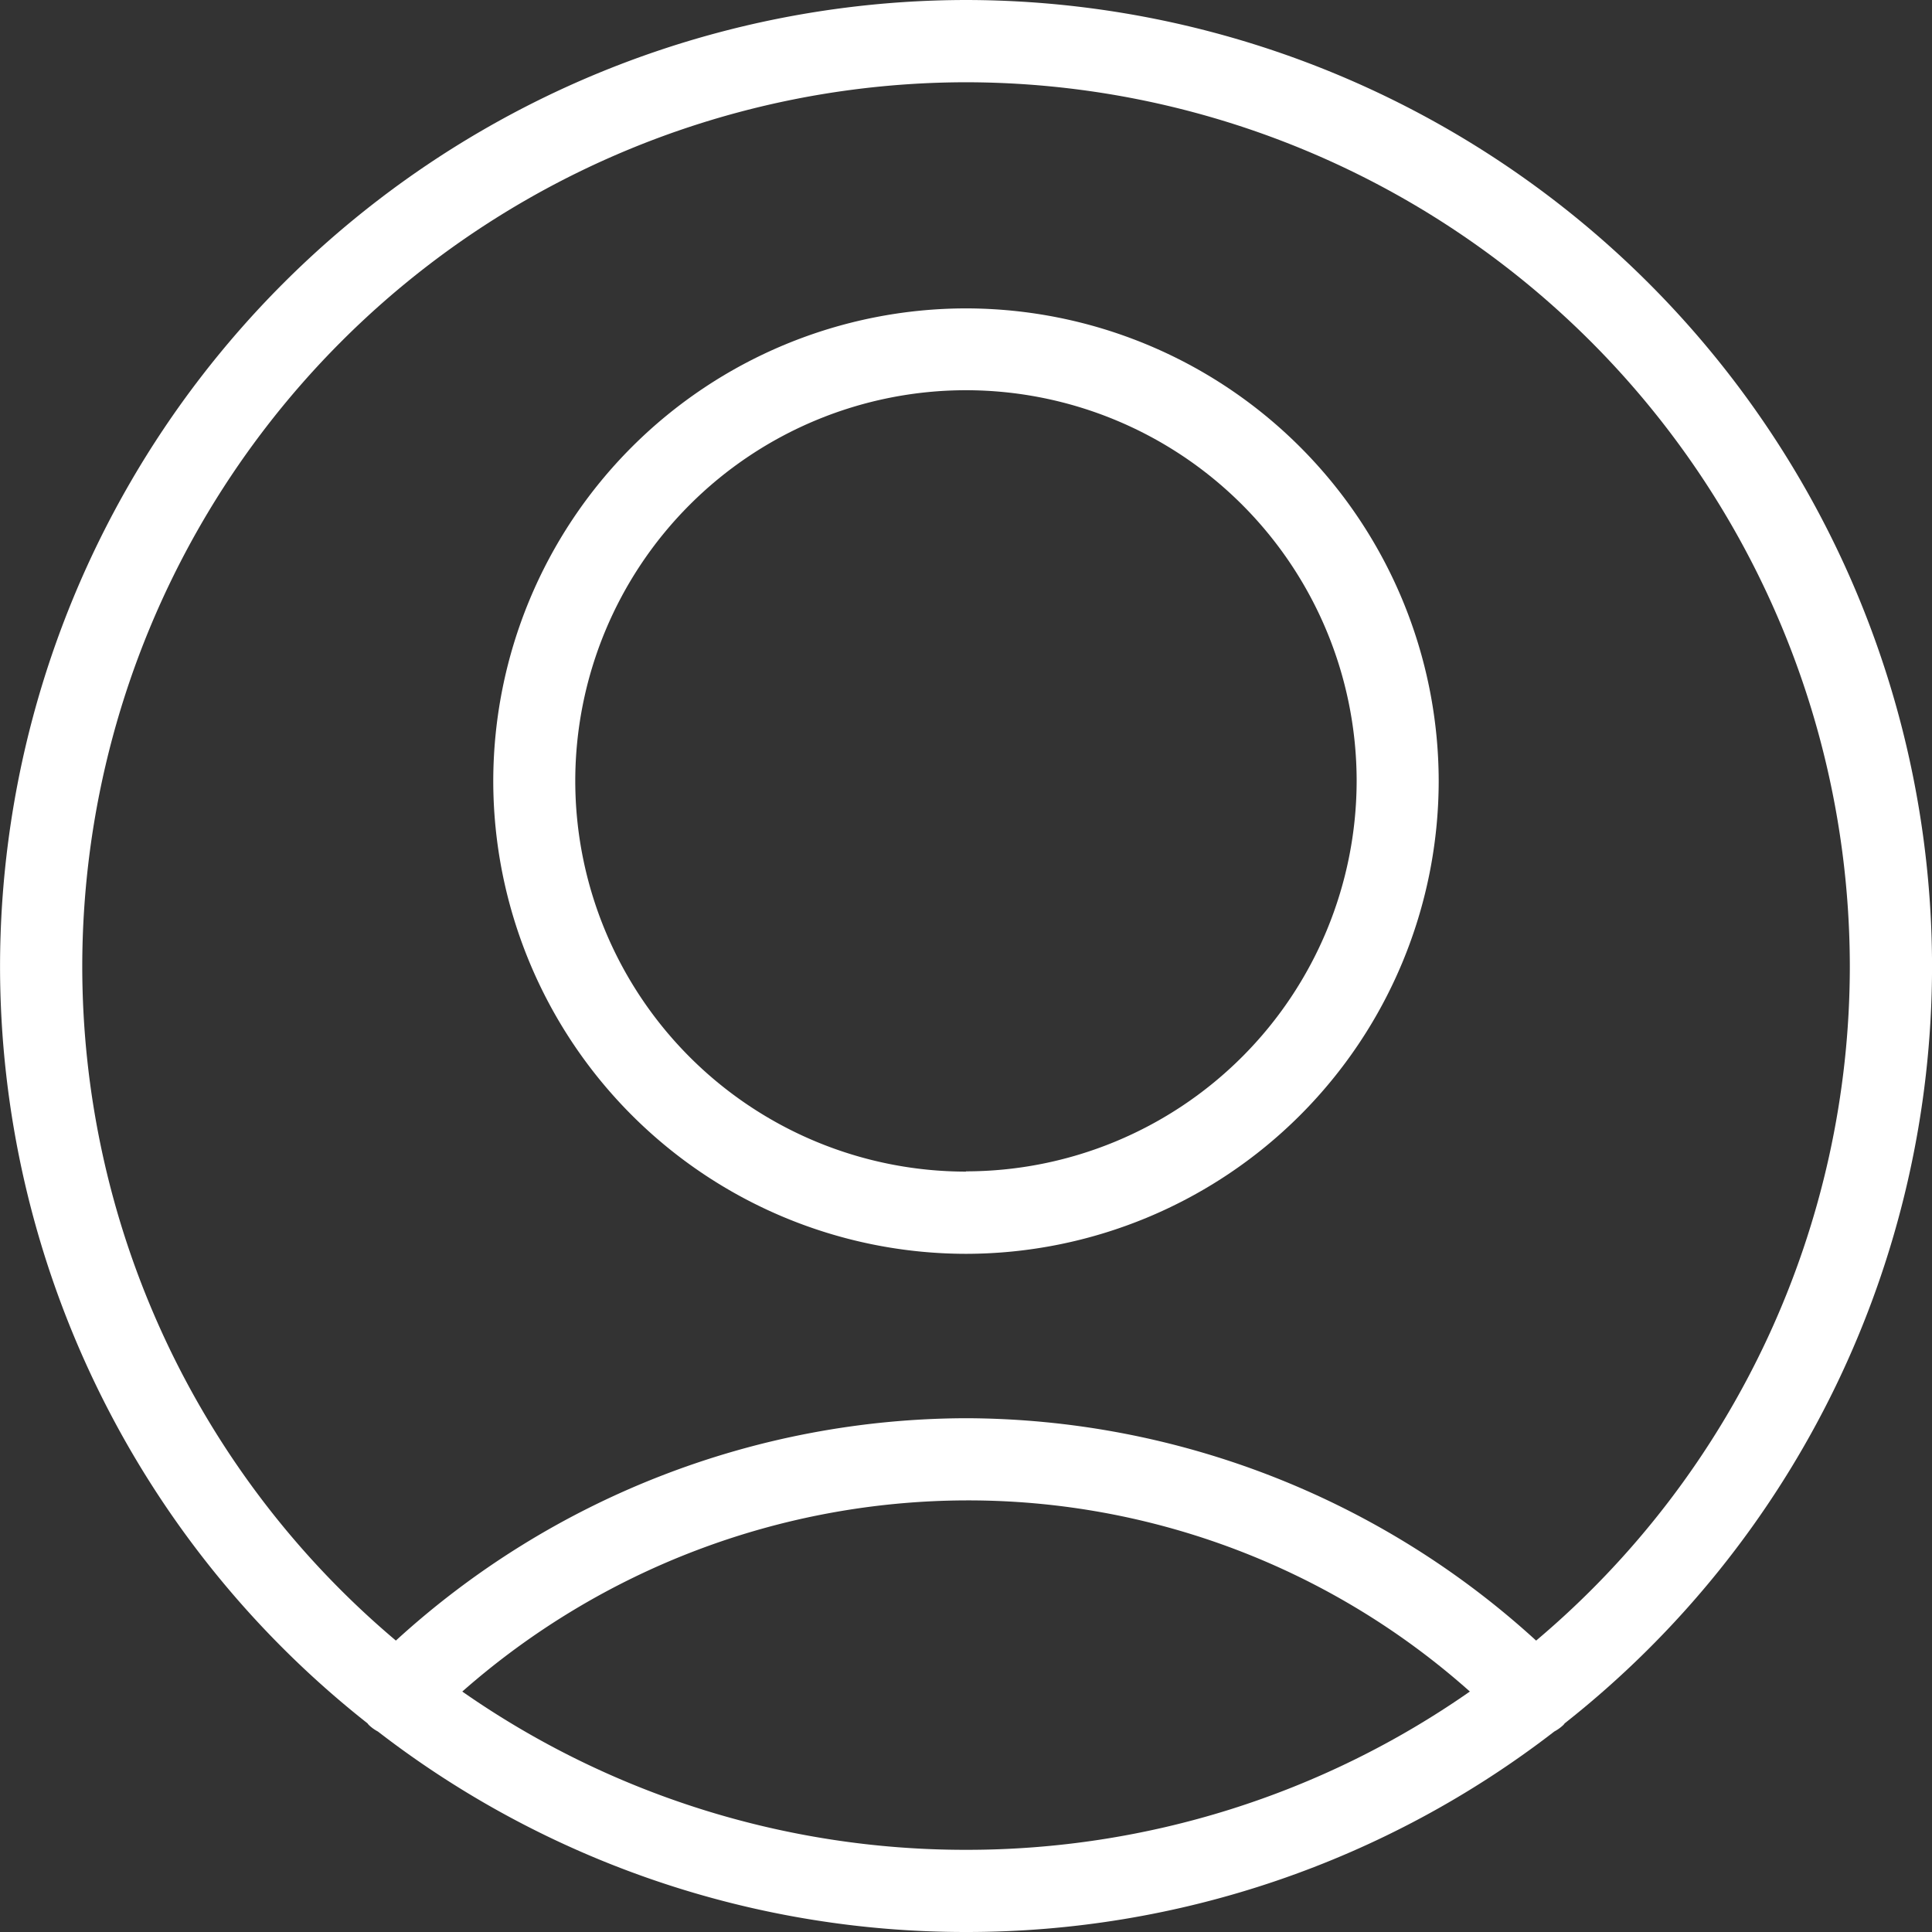
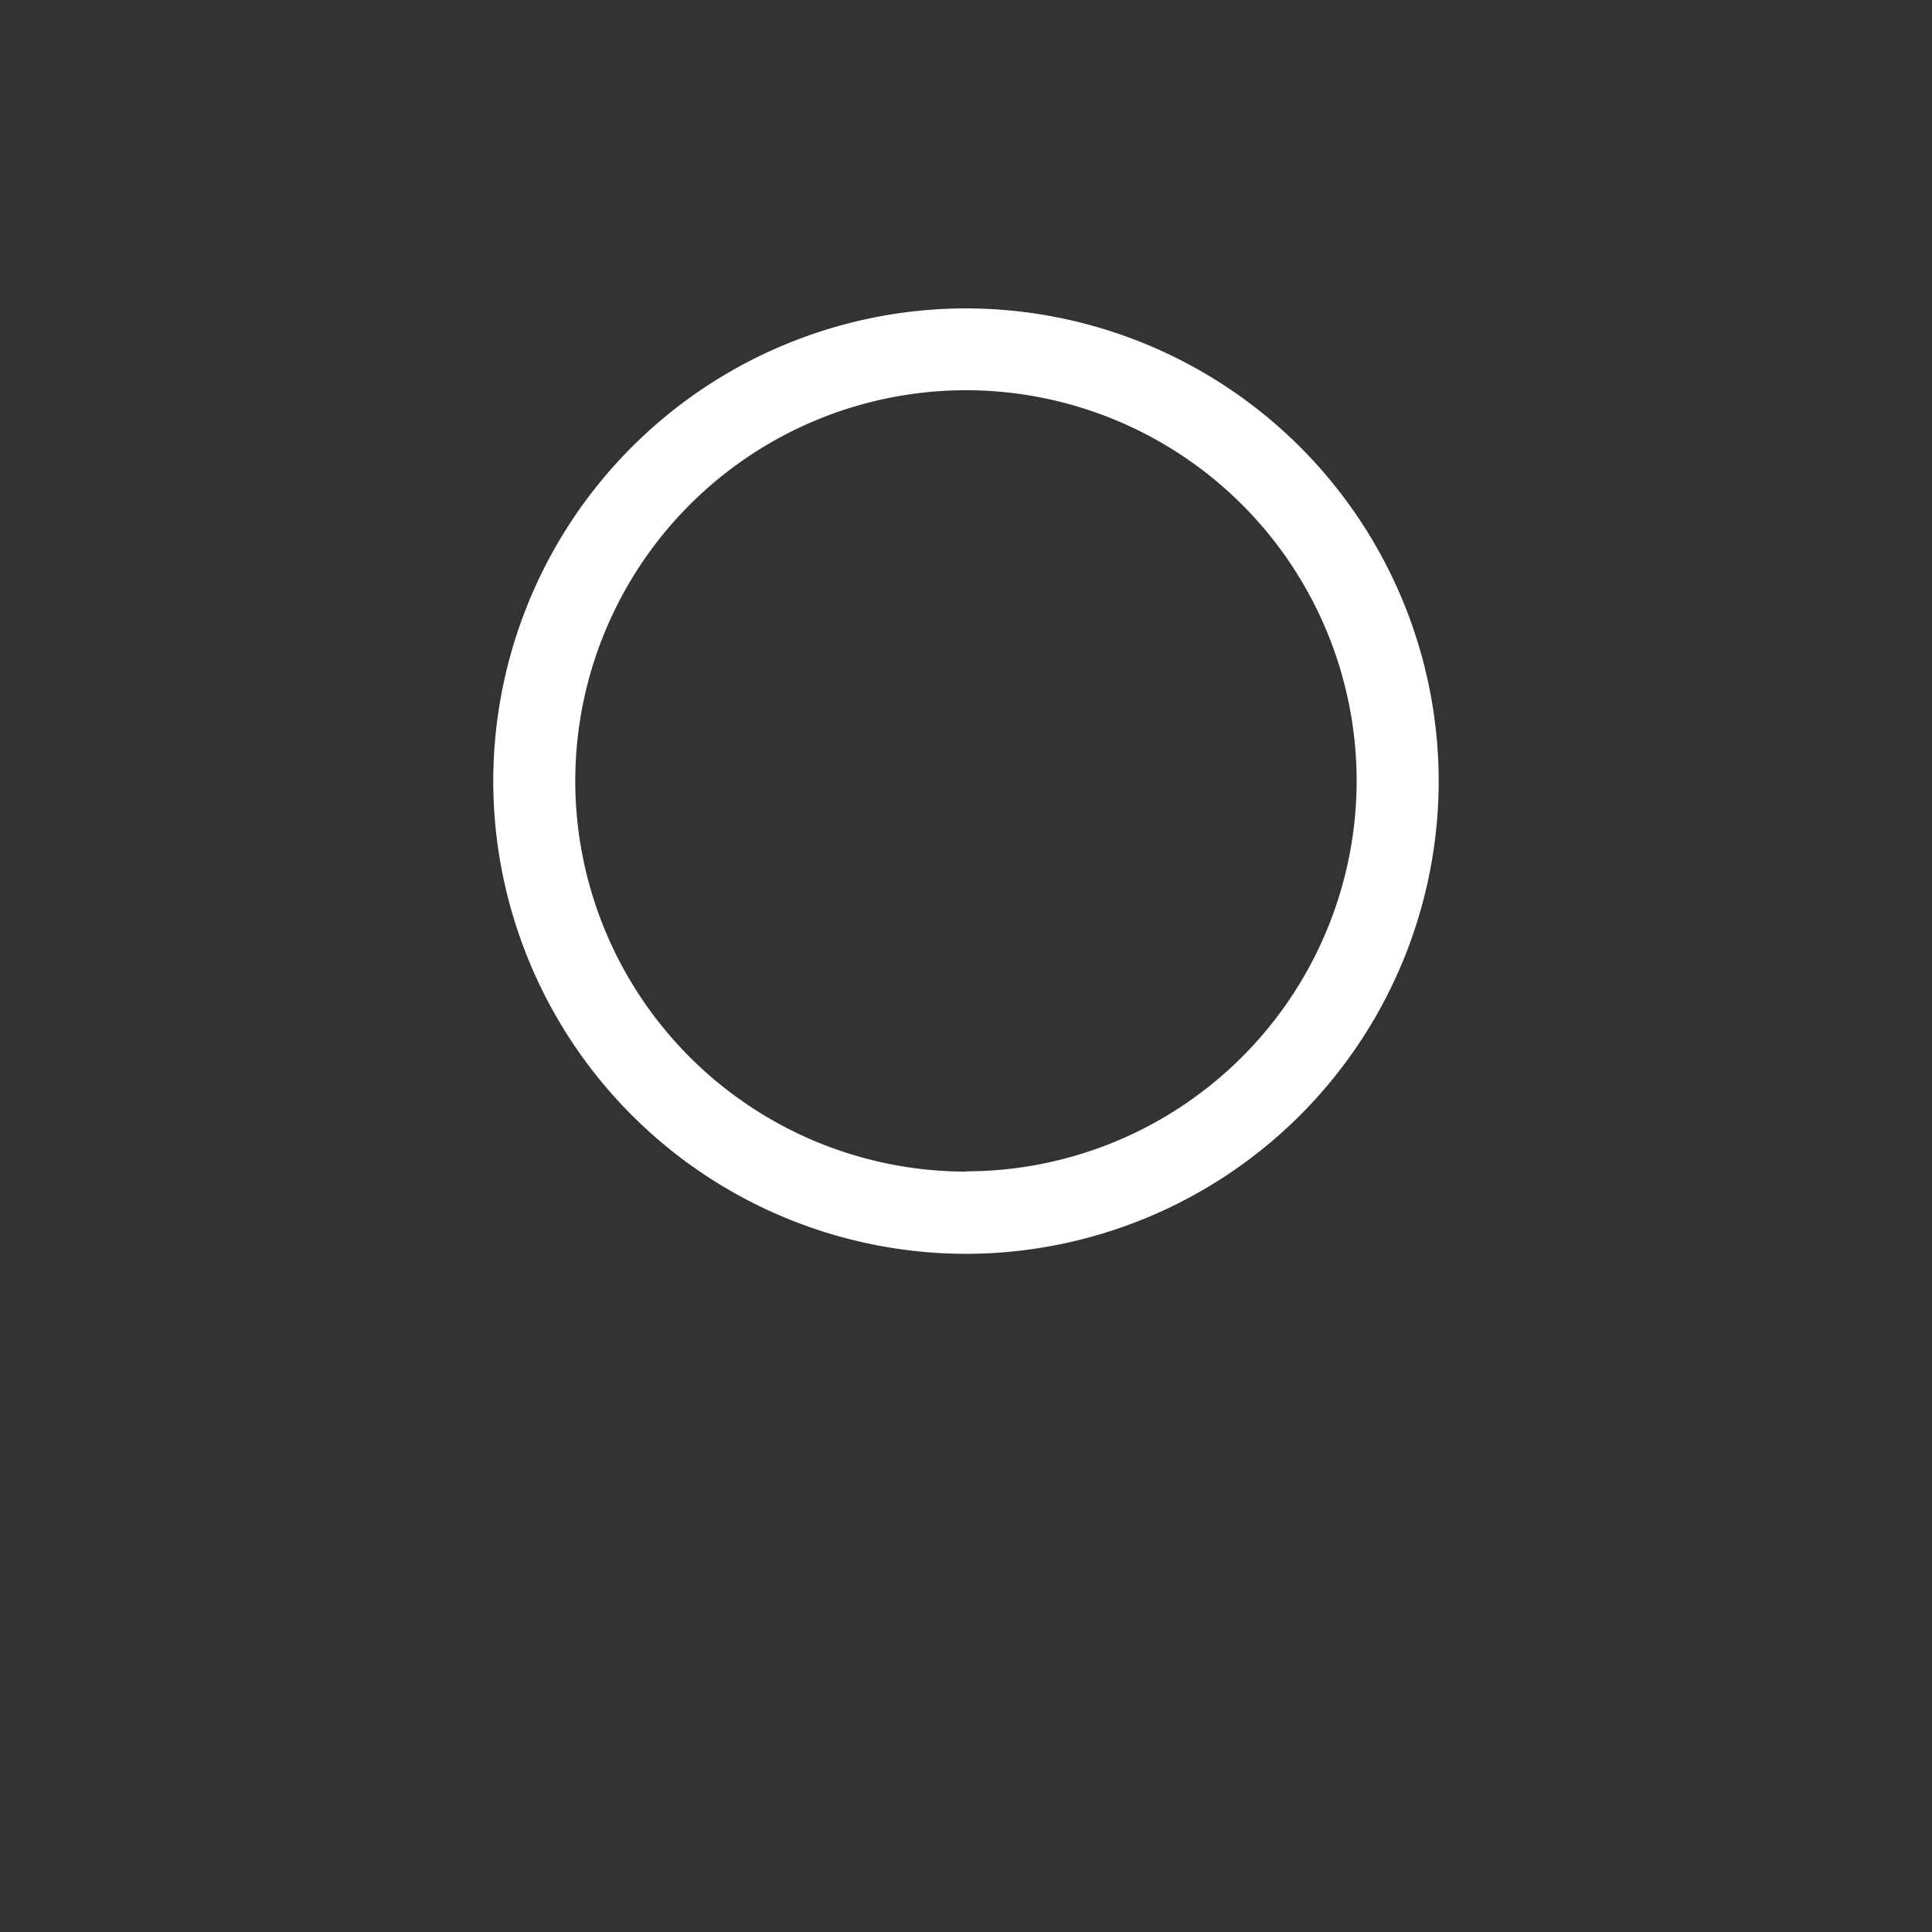
<svg xmlns="http://www.w3.org/2000/svg" width="45" height="45" viewBox="0 0 45 45">
  <rect x="0" y="0" width="45" height="45" fill="#333333" stroke="none" />
  <defs>
    <style>.a{fill:#fff;}</style>
  </defs>
  <g transform="translate(6098.23 4098.436)">
    <path class="a" d="M-6047.645-4073.7a11.022,11.022,0,0,0-11.01,11.011,11.022,11.022,0,0,0,11.01,11.01,11.022,11.022,0,0,0,11.011-11.01A11.022,11.022,0,0,0-6047.645-4073.7Zm0,20.106a9.106,9.106,0,0,1-9.1-9.1,9.106,9.106,0,0,1,9.1-9.1,9.106,9.106,0,0,1,9.1,9.1A9.106,9.106,0,0,1-6047.645-4053.6Z" transform="translate(-28.086 -17.553)" />
-     <path class="a" d="M-6053.229-4075.936a22.527,22.527,0,0,0-22.5-22.5,22.527,22.527,0,0,0-22.5,22.5,22.465,22.465,0,0,0,8.558,17.639c.01.011.018.025.029.036a.937.937,0,0,0,.215.156,22.378,22.378,0,0,0,13.7,4.669,22.38,22.38,0,0,0,13.7-4.67.962.962,0,0,0,.214-.155c.011-.011.019-.025.03-.037A22.466,22.466,0,0,0-6053.229-4075.936Zm-34.234,16.9a17.831,17.831,0,0,1,11.734-4.453,17.567,17.567,0,0,1,11.735,4.452,20.463,20.463,0,0,1-11.735,3.687A20.466,20.466,0,0,1-6087.463-4059.037Zm25.013-1.187a19.764,19.764,0,0,0-13.279-5.18,19.757,19.757,0,0,0-13.28,5.179,20.544,20.544,0,0,1-7.305-15.711,20.608,20.608,0,0,1,20.585-20.585,20.608,20.608,0,0,1,20.585,20.585A20.544,20.544,0,0,1-6062.45-4060.224Z" transform="translate(0)" />
  </g>
</svg>